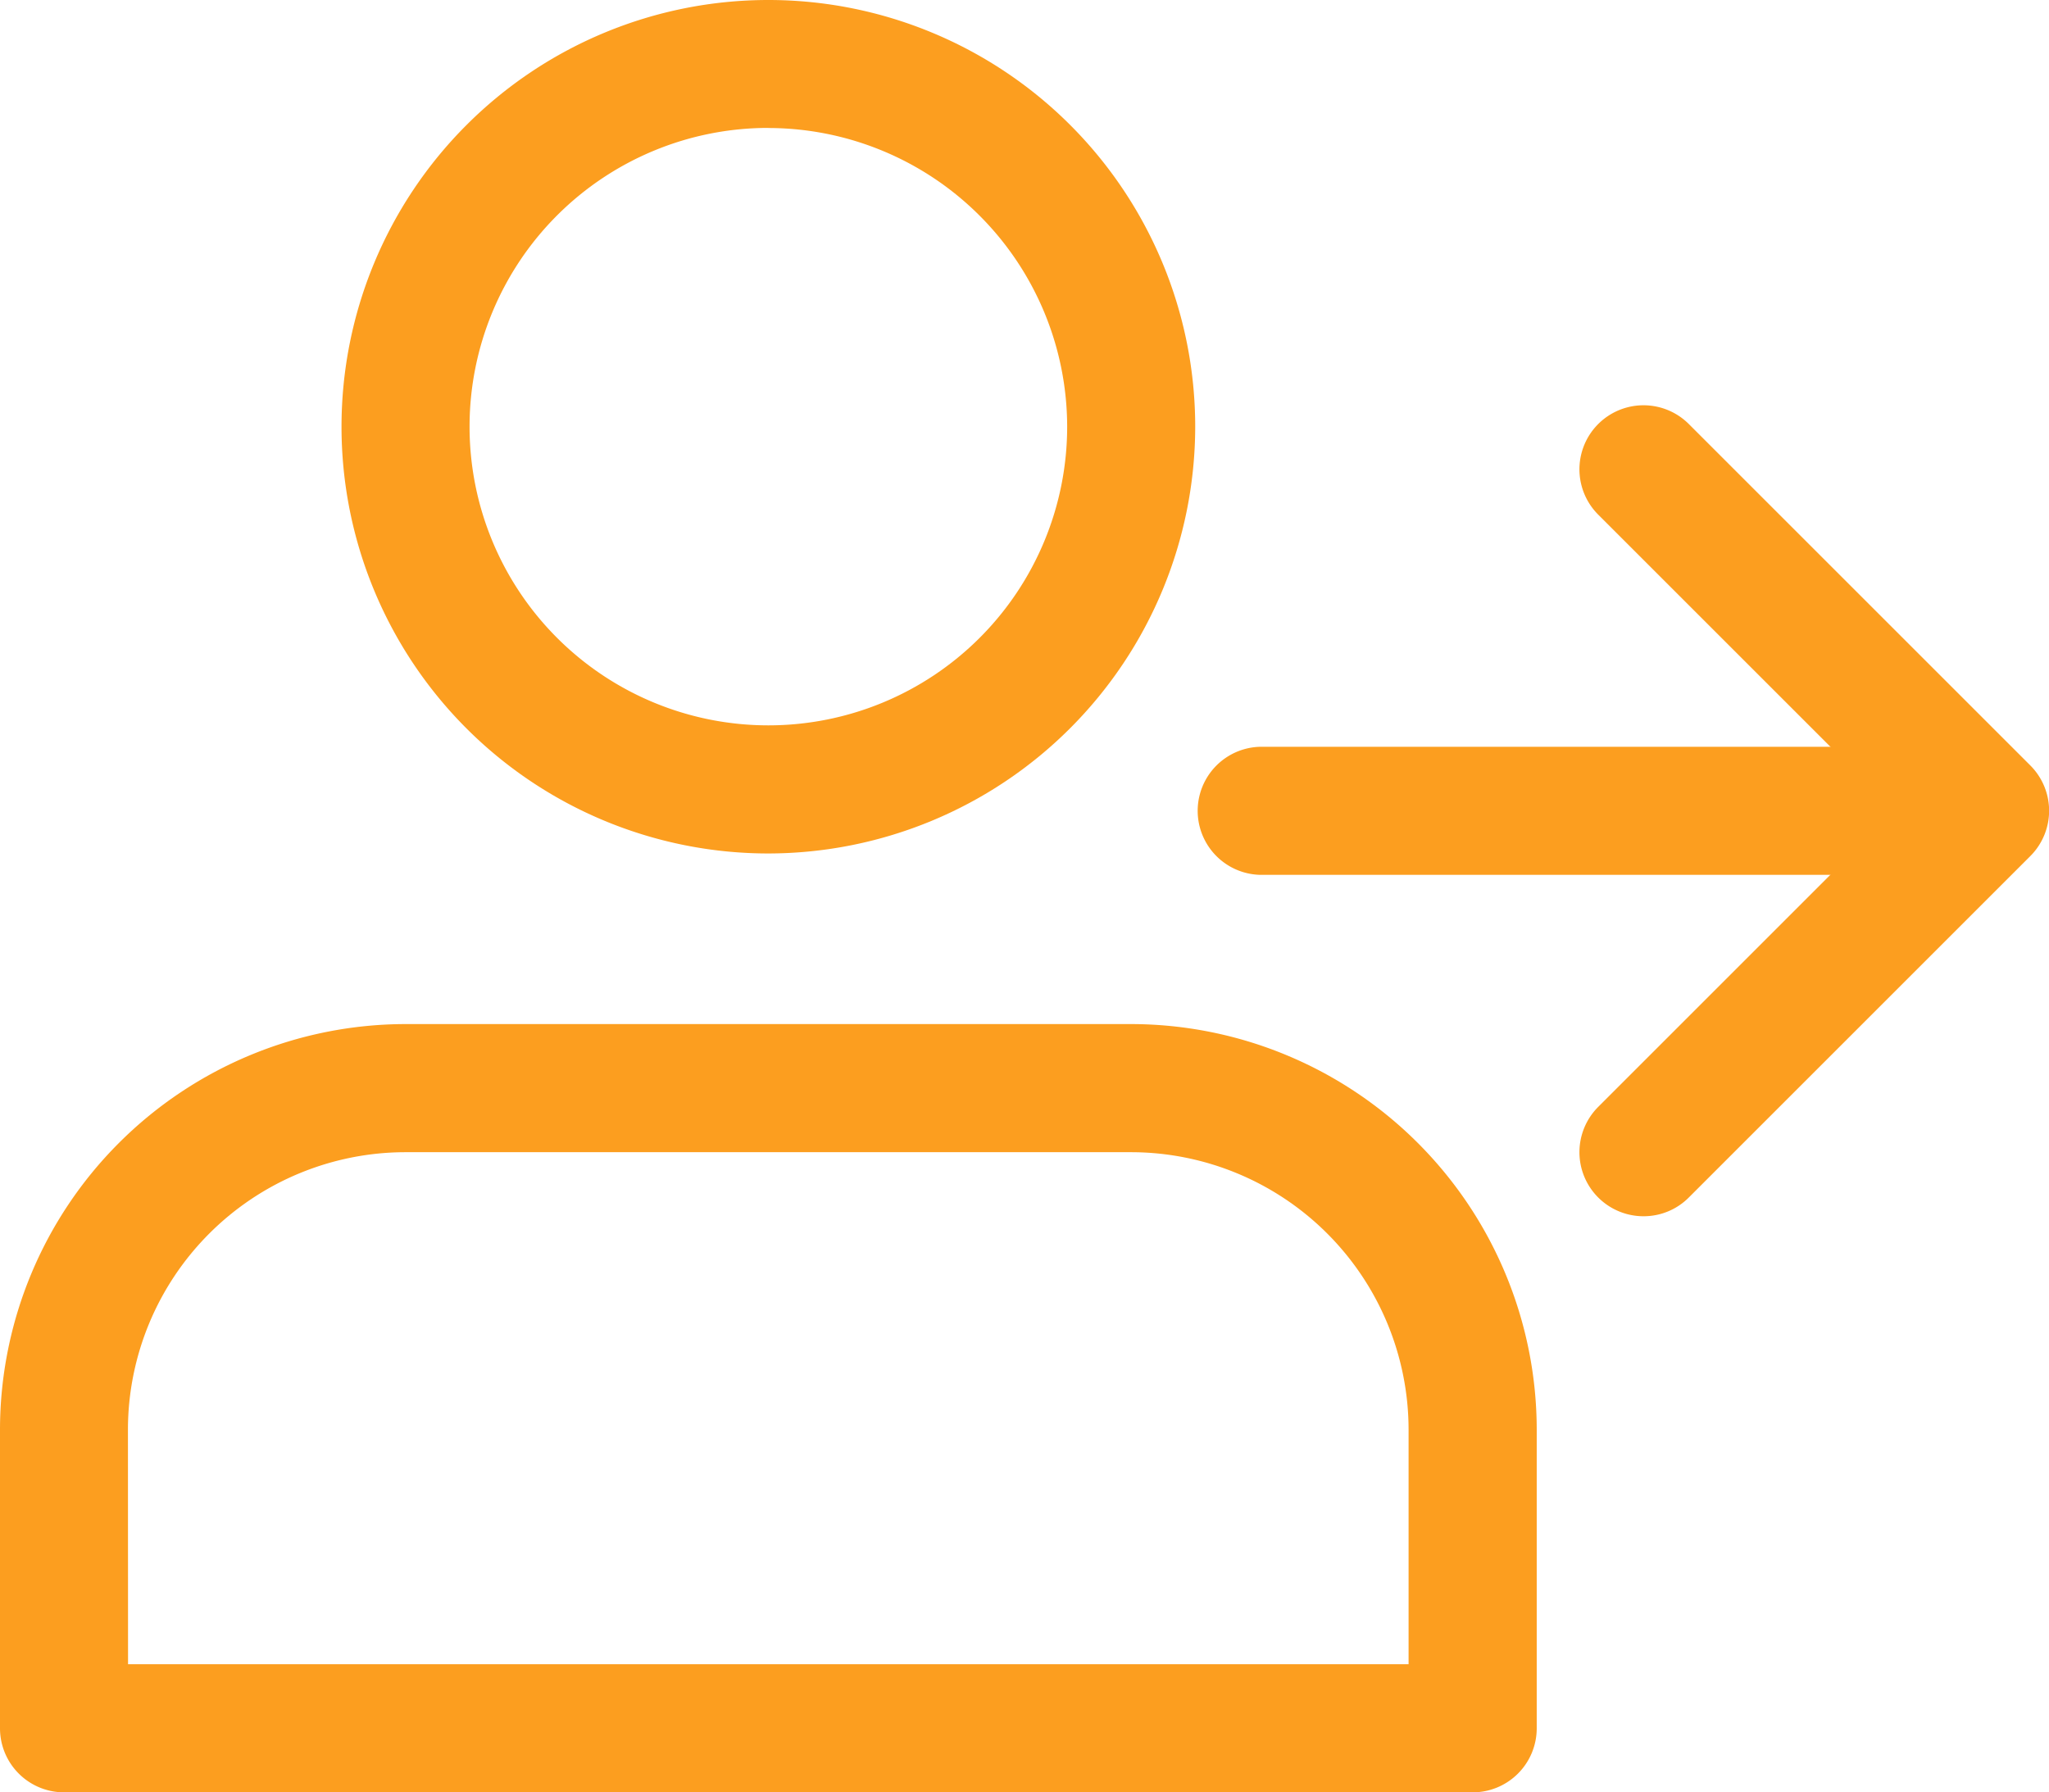
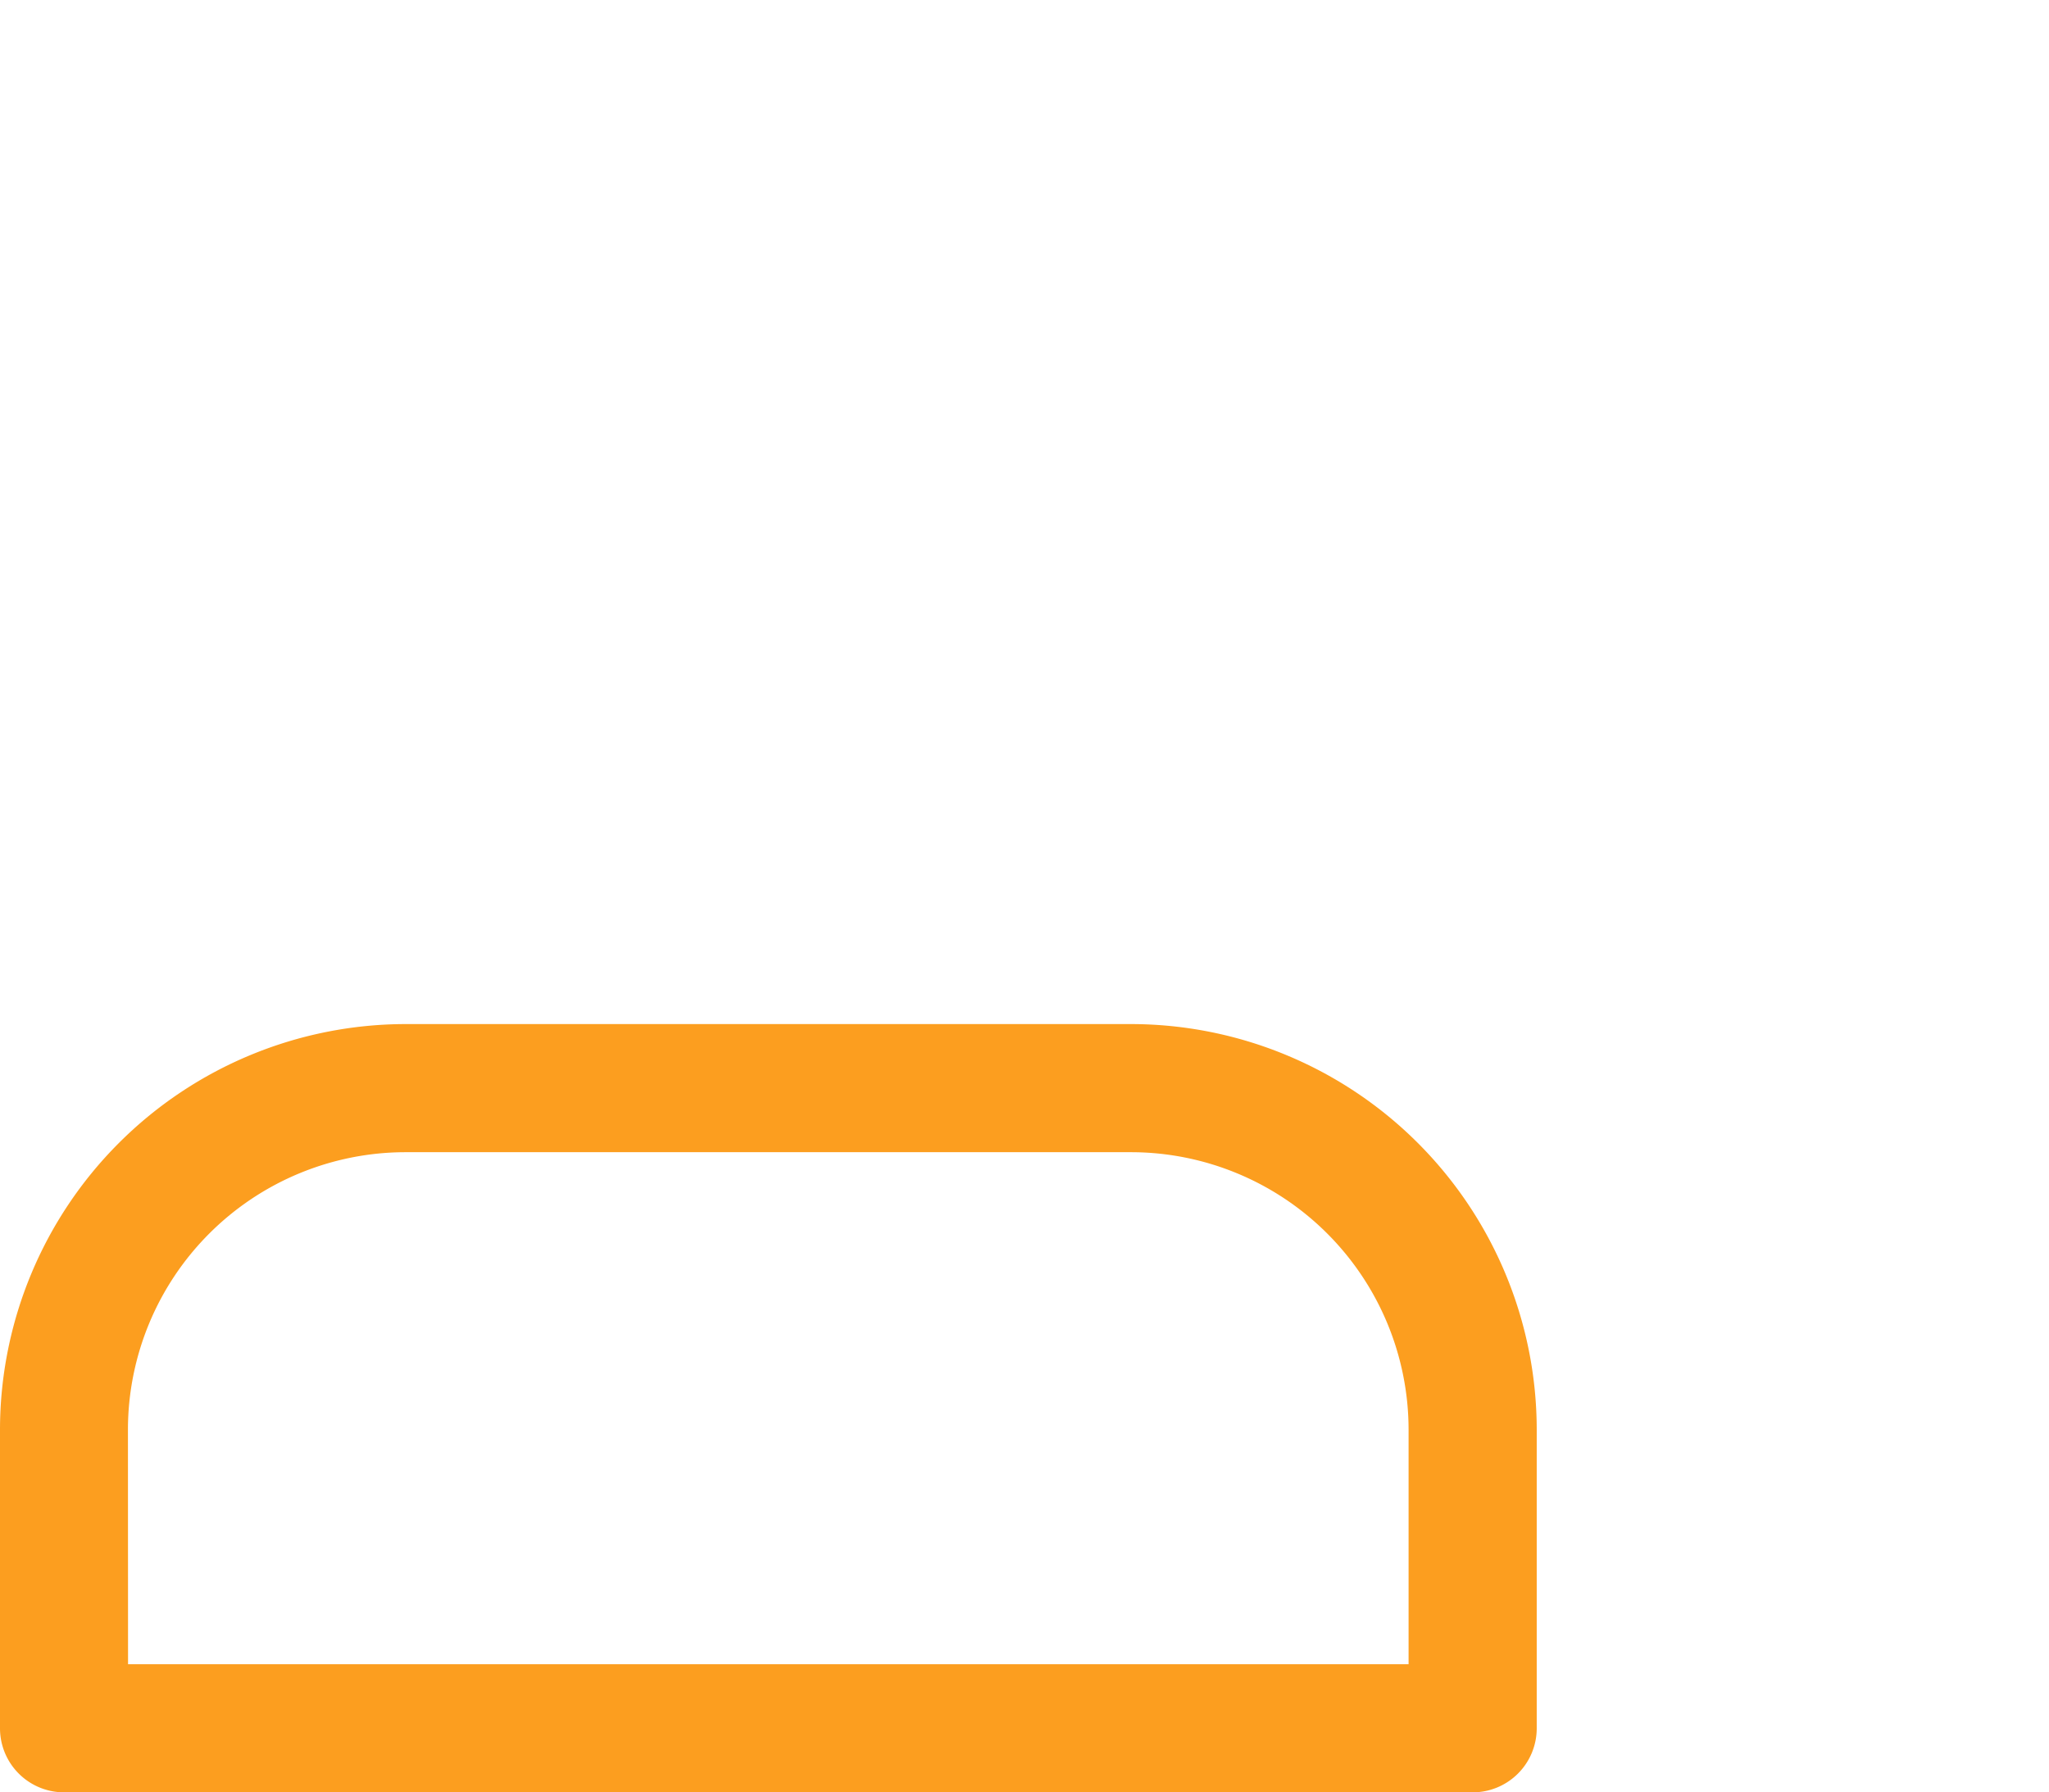
<svg xmlns="http://www.w3.org/2000/svg" width="19.763" height="17.292" viewBox="0 0 19.763 17.292">
  <defs>
    <style>
      .cls-1 {
        fill: #fc9e1f;
      }
    </style>
  </defs>
  <g id="user" transform="translate(0 -0.008)">
-     <path id="Path_58954" data-name="Path 58954" class="cls-1" d="M89.449,8.242a4.117,4.117,0,1,1,4.117-4.117A4.122,4.122,0,0,1,89.449,8.242Zm0-7a2.882,2.882,0,1,0,2.882,2.882A2.885,2.885,0,0,0,89.449,1.243Zm0,0" transform="translate(-82.038)" />
-     <path id="Path_58955" data-name="Path 58955" class="cls-1" d="M14.2,263.419H.618A.618.618,0,0,1,0,262.8v-2.882a3.916,3.916,0,0,1,3.911-3.911h7a3.916,3.916,0,0,1,3.911,3.911V262.8A.618.618,0,0,1,14.2,263.419ZM1.235,262.183H13.586v-2.264a2.679,2.679,0,0,0-2.676-2.676h-7a2.679,2.679,0,0,0-2.676,2.676Zm0,0" transform="translate(0 -246.119)" />
-     <path id="Path_58956" data-name="Path 58956" class="cls-1" d="M306.285,187.911h-7a.618.618,0,0,1,0-1.235h7a.618.618,0,0,1,0,1.235Zm0,0" transform="translate(-287.14 -179.463)" />
-     <path id="Path_58957" data-name="Path 58957" class="cls-1" d="M395.289,109.129a.618.618,0,0,1-.436-1.055l2.857-2.857-2.857-2.857a.618.618,0,0,1,.874-.874l3.294,3.294a.618.618,0,0,1,0,.874l-3.294,3.294A.614.614,0,0,1,395.289,109.129Zm0,0" transform="translate(-379.438 -97.387)" />
+     <path id="Path_58955" data-name="Path 58955" class="cls-1" d="M14.2,263.419H.618A.618.618,0,0,1,0,262.8v-2.882a3.916,3.916,0,0,1,3.911-3.911h7a3.916,3.916,0,0,1,3.911,3.911V262.8A.618.618,0,0,1,14.2,263.419ZM1.235,262.183H13.586v-2.264a2.679,2.679,0,0,0-2.676-2.676h-7a2.679,2.679,0,0,0-2.676,2.676m0,0" transform="translate(0 -246.119)" />
  </g>
</svg>